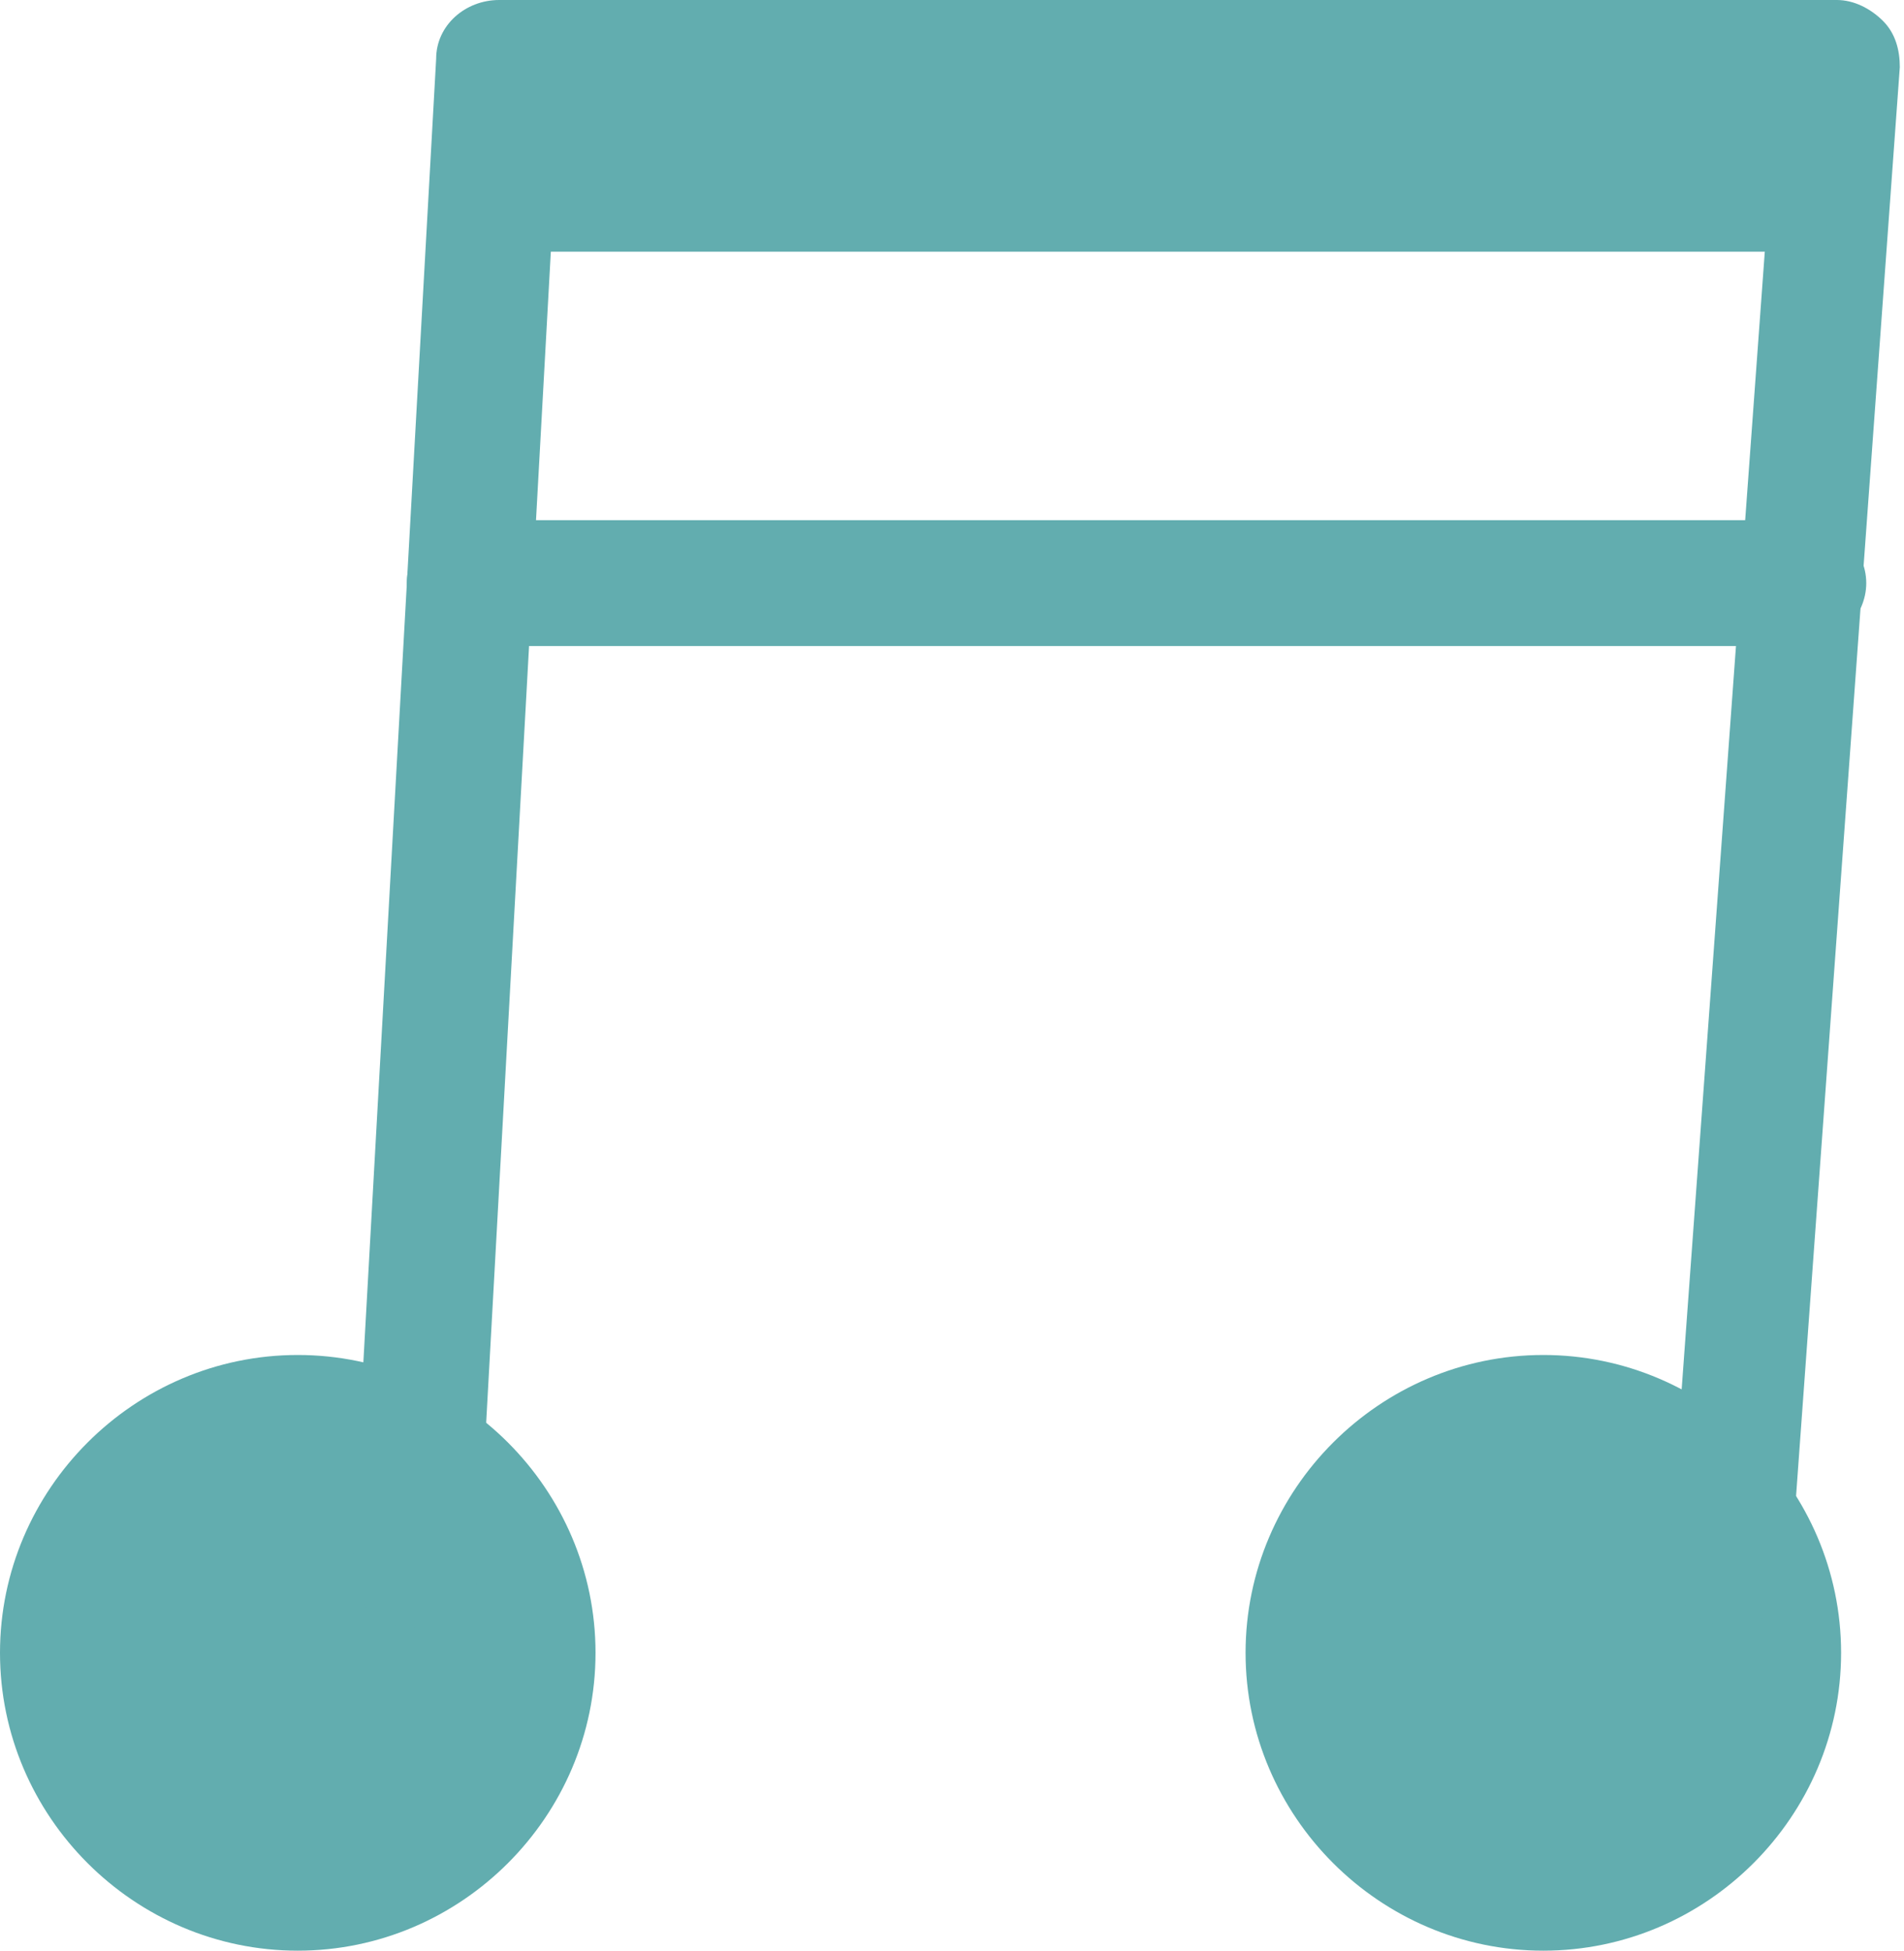
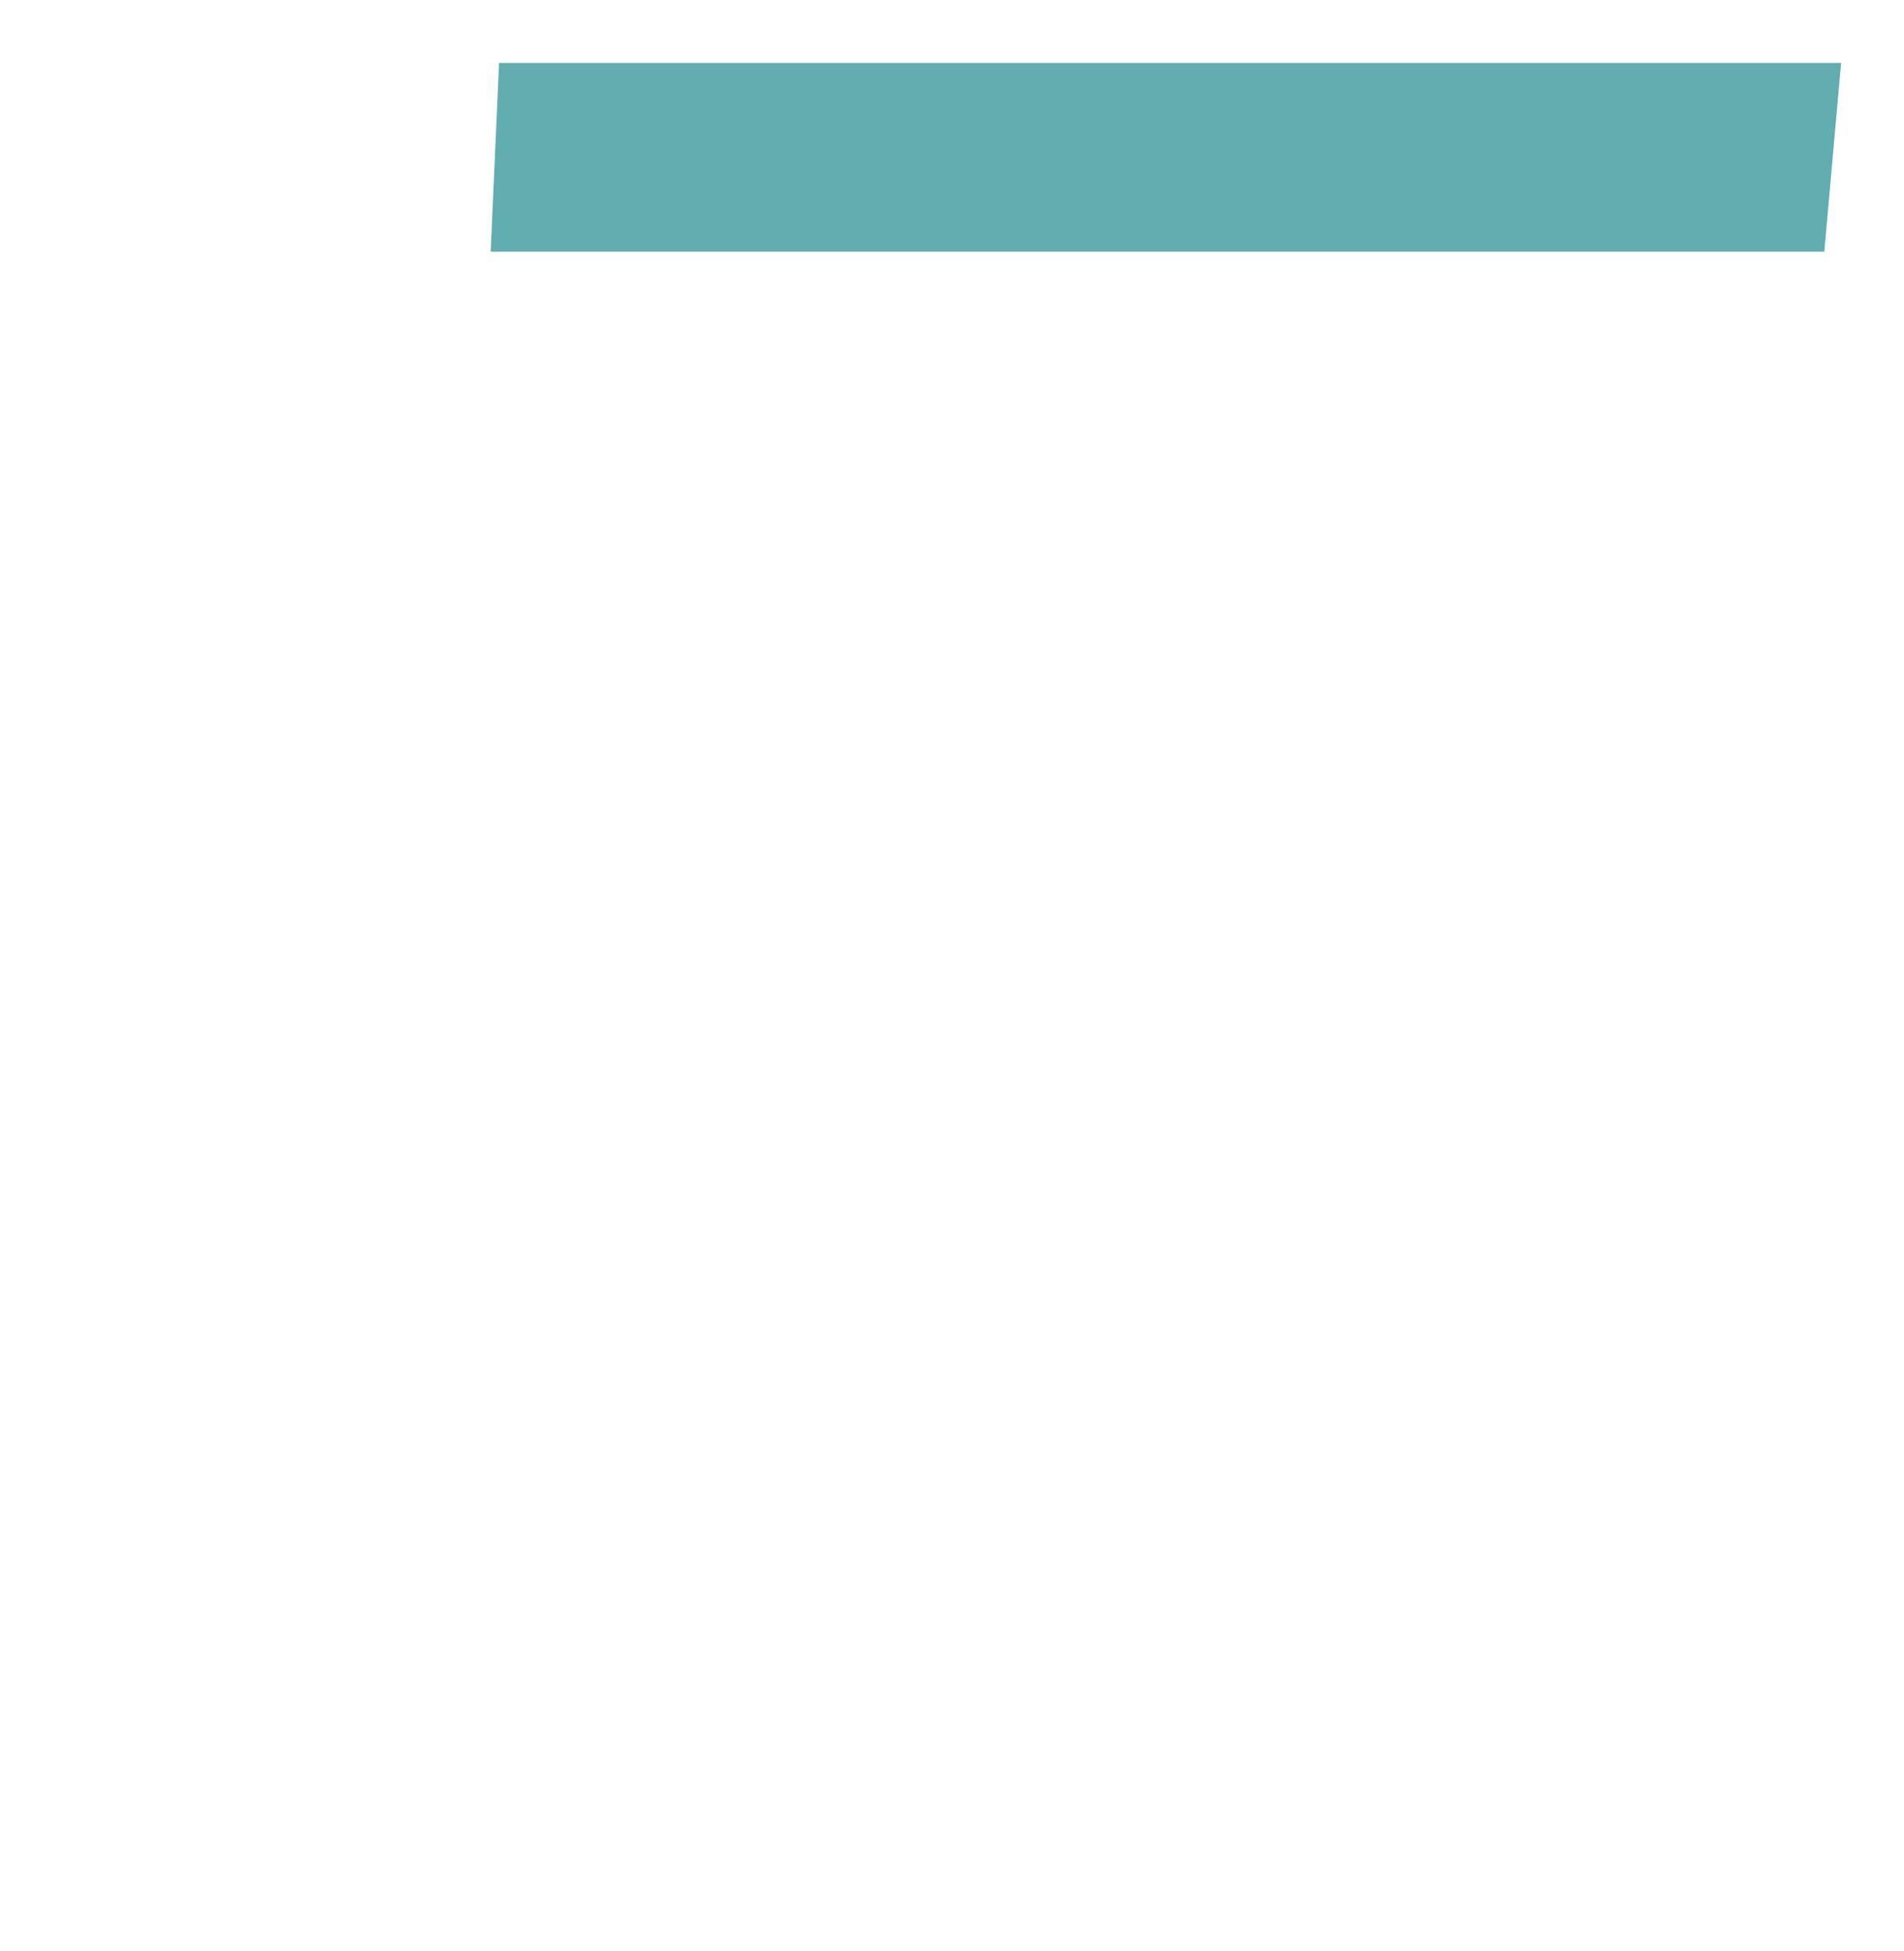
<svg xmlns="http://www.w3.org/2000/svg" version="1.1" x="0px" y="0px" viewBox="0 0 45.4 46.5" style="enable-background:new 0 0 45.4 46.5;" xml:space="preserve">
  <g>
   </g>
  <g>
    <g>
      <g>
-         <path style="fill:#62ADAF;" d="M14.2,39.4c0,3.9-3.2,7.1-7.1,7.1S0,43.3,0,39.4s3.2-7.1,7.1-7.1S14.2,35.5,14.2,39.4z">
-       </path>
-         <path style="fill:#62ADAF;" d="M43.9,39.4c0,3.9-3.2,7.1-7.1,7.1s-7.1-3.2-7.1-7.1s3.2-7.1,7.1-7.1S43.9,35.5,43.9,39.4z">
-       </path>
        <g>
-           <path style="fill:#62ADAF;" d="M41.3,38.8c0,0-0.1,0-0.1,0c-0.8-0.1-1.4-0.8-1.4-1.6L42.3,3H13.3l-1.9,34.4      c0,0.8-0.7,1.5-1.6,1.4c-0.8,0-1.5-0.7-1.4-1.6l2-35.8c0-0.8,0.7-1.4,1.5-1.4h31.9c0.4,0,0.8,0.2,1.1,0.5      c0.3,0.3,0.4,0.7,0.4,1.1l-2.6,35.8C42.7,38.2,42,38.8,41.3,38.8z">
-        </path>
-         </g>
+           </g>
      </g>
      <polygon style="fill:#62ADAF;" points="11.7,6 43.5,6 43.9,1.5 11.9,1.5   ">
     </polygon>
      <g>
-         <path style="fill:#62ADAF;" d="M43,15.4H11.2c-0.8,0-1.5-0.7-1.5-1.5s0.7-1.5,1.5-1.5H43c0.8,0,1.5,0.7,1.5,1.5     S43.8,15.4,43,15.4z">
-       </path>
-       </g>
+         </g>
    </g>
  </g>
</svg>